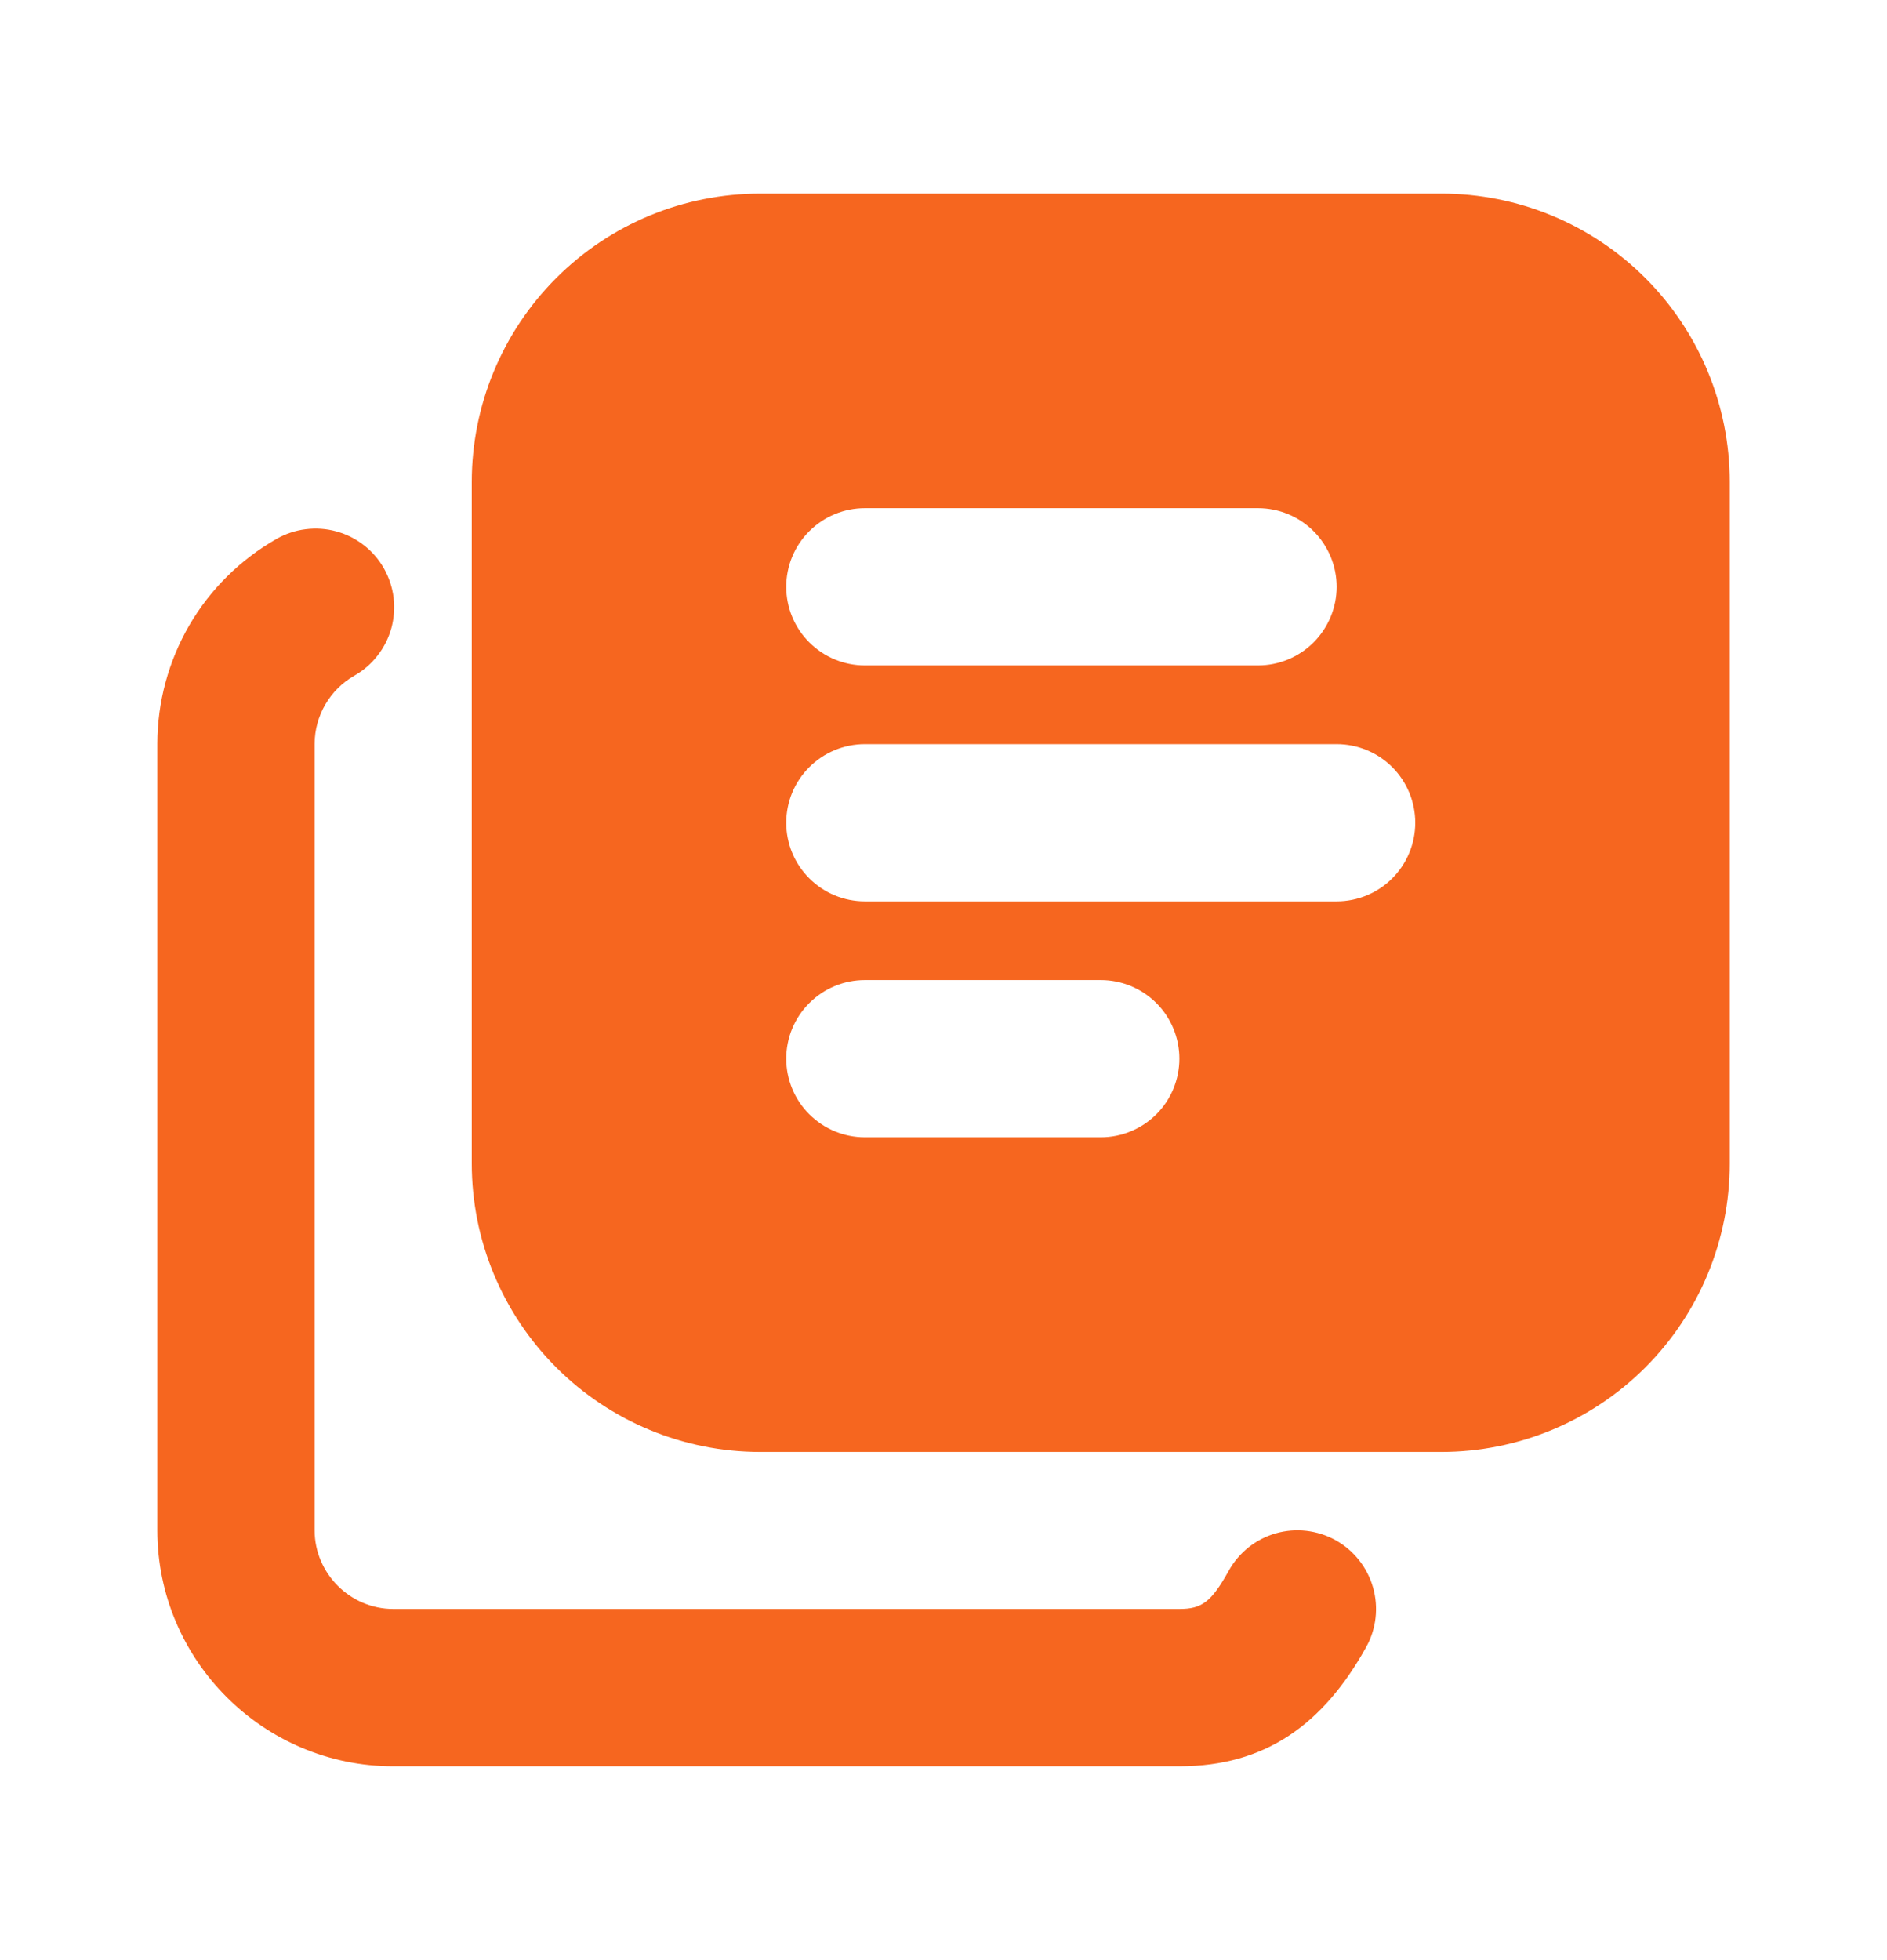
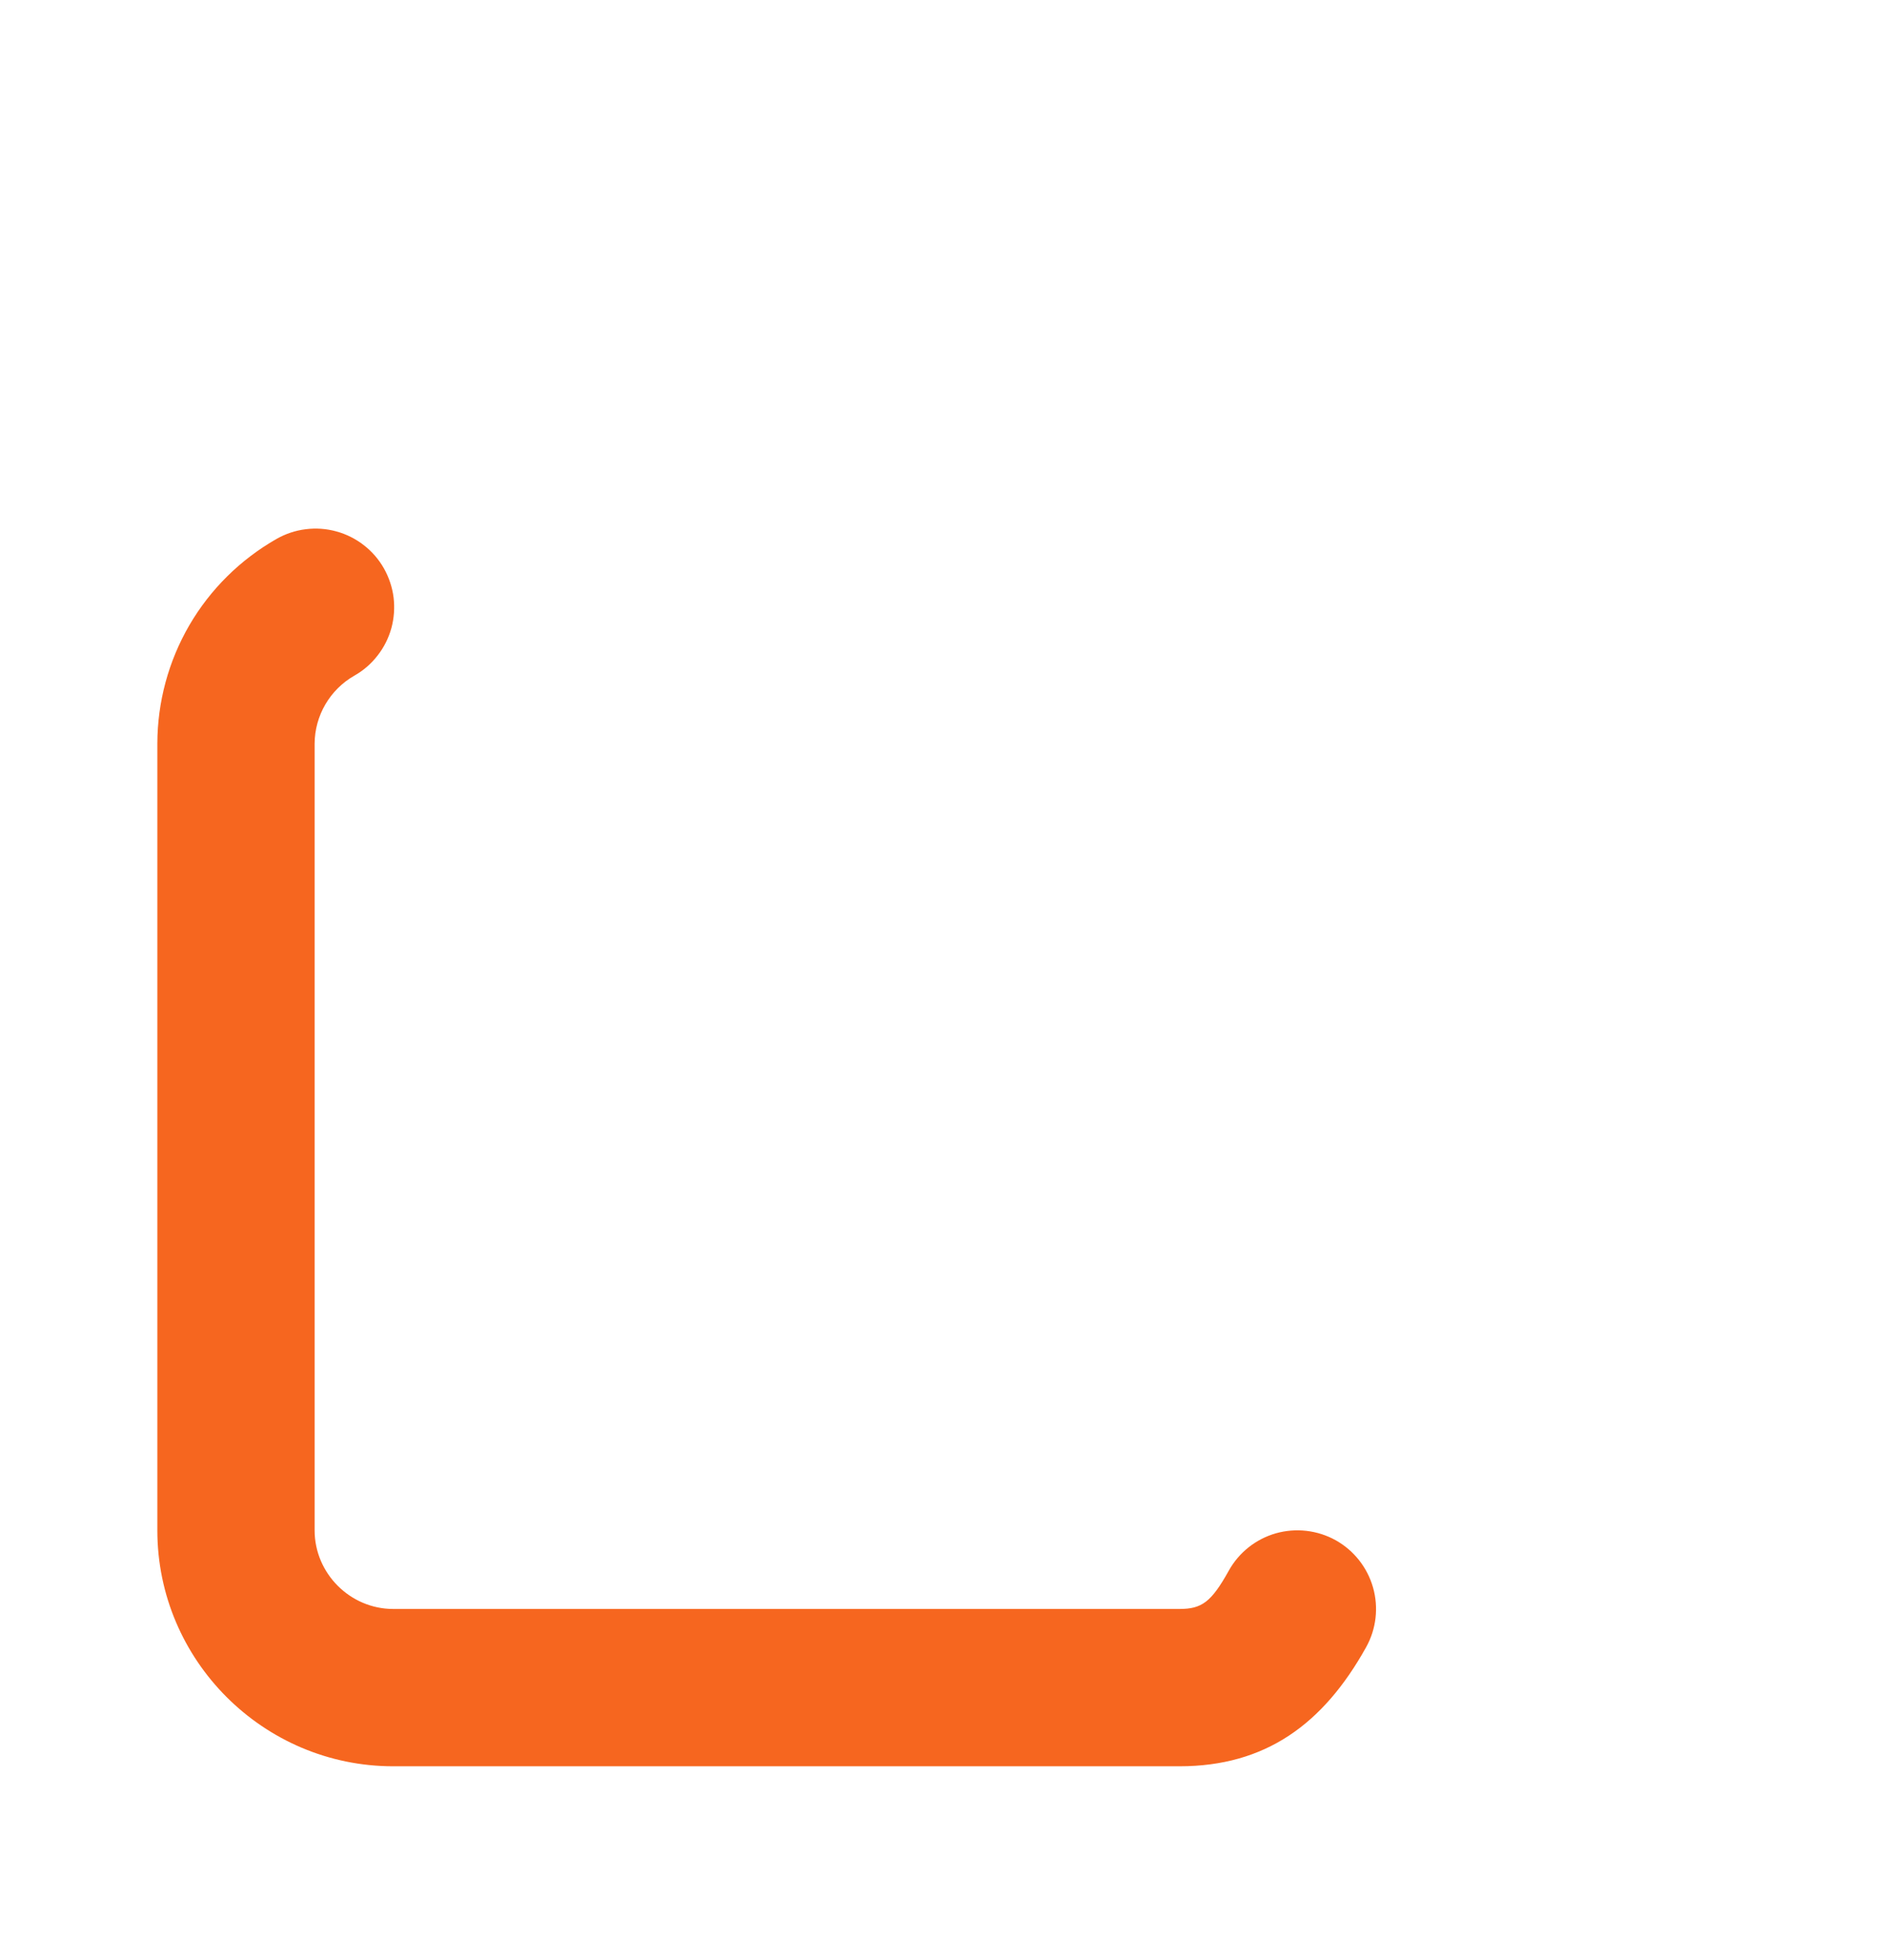
<svg xmlns="http://www.w3.org/2000/svg" width="26" height="27" viewBox="0 0 26 27" fill="none">
-   <path d="M19.861 2.667C20.914 2.667 21.925 3.085 22.67 3.83C23.415 4.575 23.833 5.585 23.833 6.639V16.027C23.833 17.081 23.415 18.091 22.67 18.836C21.925 19.581 20.914 20 19.861 20H10.473C9.419 20 8.409 19.581 7.664 18.836C6.919 18.091 6.5 17.081 6.5 16.027V6.639C6.5 5.585 6.919 4.575 7.664 3.83C8.409 3.085 9.419 2.667 10.473 2.667H19.861ZM15.167 13.5H11.917C11.629 13.5 11.354 13.614 11.151 13.817C10.947 14.02 10.833 14.296 10.833 14.583C10.833 14.87 10.947 15.146 11.151 15.349C11.354 15.552 11.629 15.666 11.917 15.666H15.167C15.454 15.666 15.729 15.552 15.933 15.349C16.136 15.146 16.25 14.87 16.25 14.583C16.25 14.296 16.136 14.02 15.933 13.817C15.729 13.614 15.454 13.5 15.167 13.5ZM18.417 10.25H11.917C11.629 10.25 11.354 10.364 11.151 10.567C10.947 10.77 10.833 11.046 10.833 11.333C10.833 11.62 10.947 11.896 11.151 12.099C11.354 12.302 11.629 12.416 11.917 12.416H18.417C18.704 12.416 18.98 12.302 19.183 12.099C19.386 11.896 19.5 11.62 19.5 11.333C19.5 11.046 19.386 10.77 19.183 10.567C18.98 10.364 18.704 10.25 18.417 10.25ZM17.333 7H11.917C11.629 7 11.354 7.114 11.151 7.317C10.947 7.52 10.833 7.796 10.833 8.083C10.833 8.37 10.947 8.646 11.151 8.849C11.354 9.052 11.629 9.166 11.917 9.166H17.333C17.621 9.166 17.896 9.052 18.099 8.849C18.302 8.646 18.417 8.37 18.417 8.083C18.417 7.796 18.302 7.52 18.099 7.317C17.896 7.114 17.621 7 17.333 7Z" fill="#F6661F" />
  <path d="M3.811 7.423C3.935 7.353 4.071 7.307 4.212 7.29C4.354 7.272 4.497 7.282 4.634 7.32C4.771 7.357 4.9 7.422 5.012 7.509C5.125 7.596 5.219 7.705 5.289 7.828C5.359 7.952 5.405 8.088 5.423 8.23C5.44 8.371 5.43 8.514 5.393 8.651C5.355 8.788 5.291 8.917 5.203 9.029C5.116 9.142 5.008 9.236 4.884 9.306C4.545 9.499 4.336 9.859 4.335 10.246V21.08C4.335 21.673 4.824 22.163 5.418 22.163H16.251C16.559 22.163 16.69 22.068 16.93 21.637C17.069 21.386 17.303 21.2 17.579 21.121C17.855 21.043 18.152 21.077 18.403 21.216C18.654 21.356 18.839 21.59 18.918 21.866C18.997 22.142 18.963 22.439 18.823 22.69C18.232 23.751 17.436 24.33 16.251 24.33H5.418C3.628 24.33 2.168 22.869 2.168 21.08V10.244C2.169 9.671 2.321 9.107 2.609 8.612C2.898 8.116 3.313 7.707 3.811 7.423Z" fill="#F6661F" />
</svg>